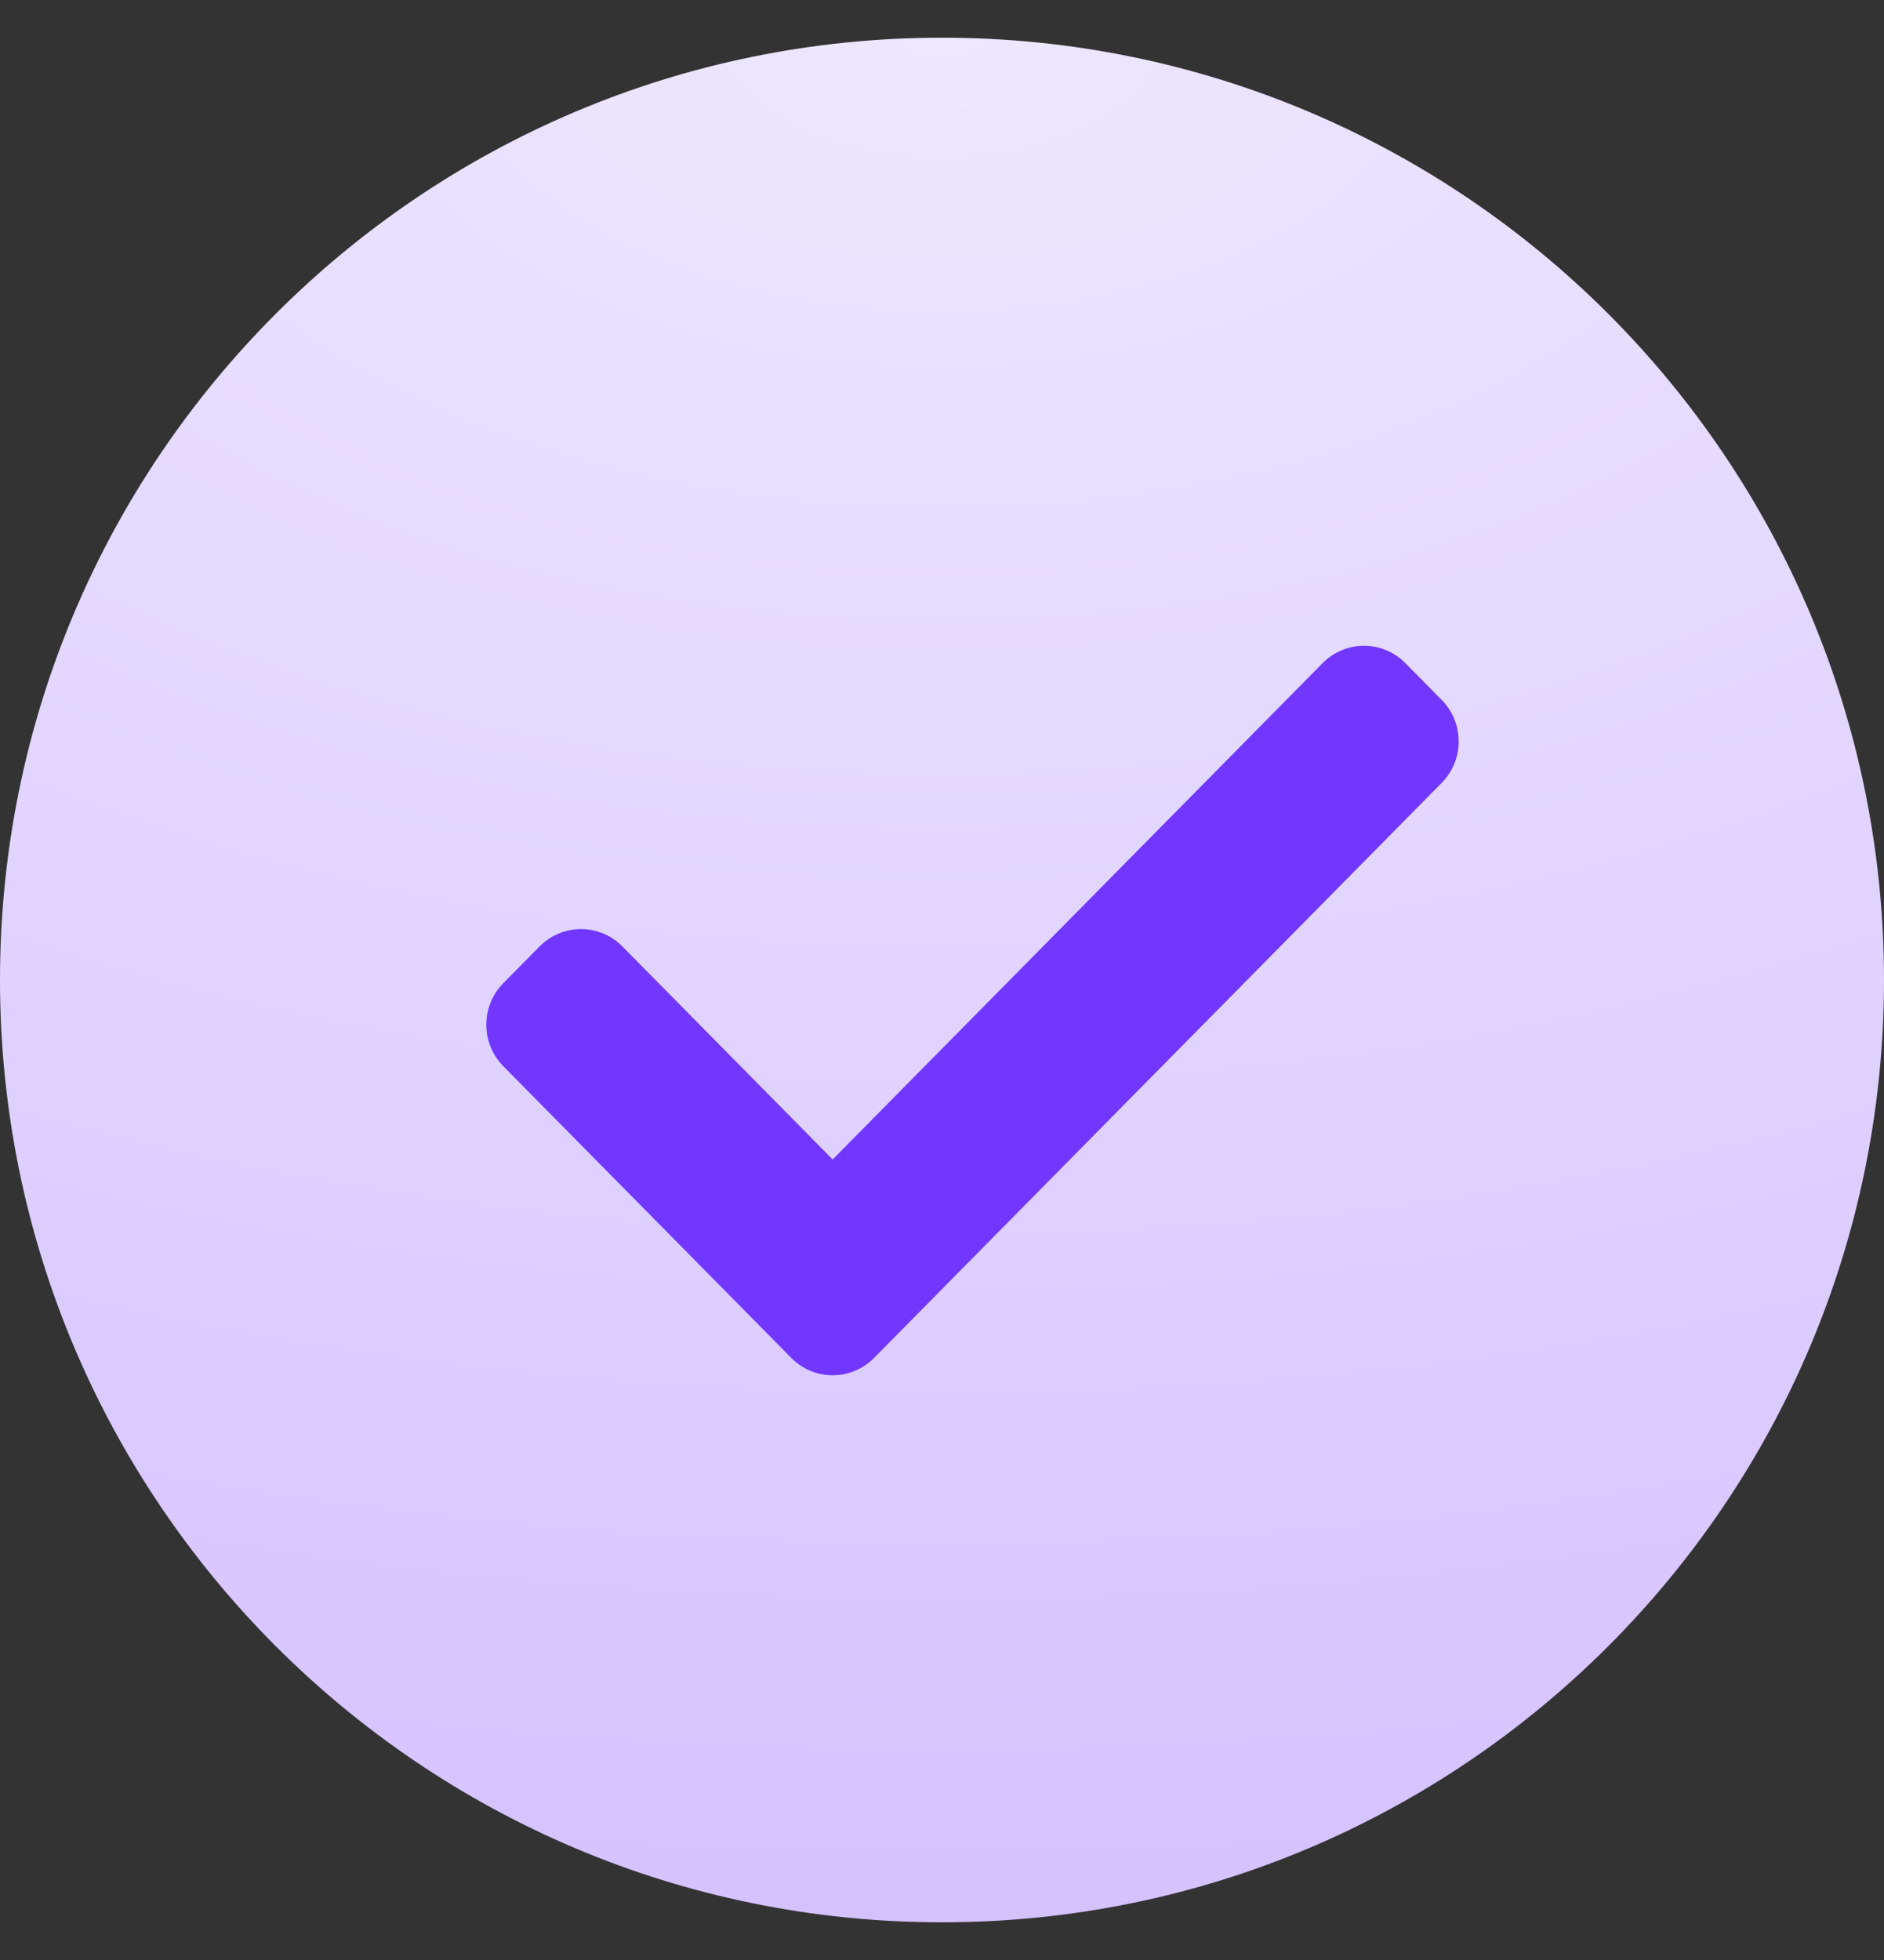
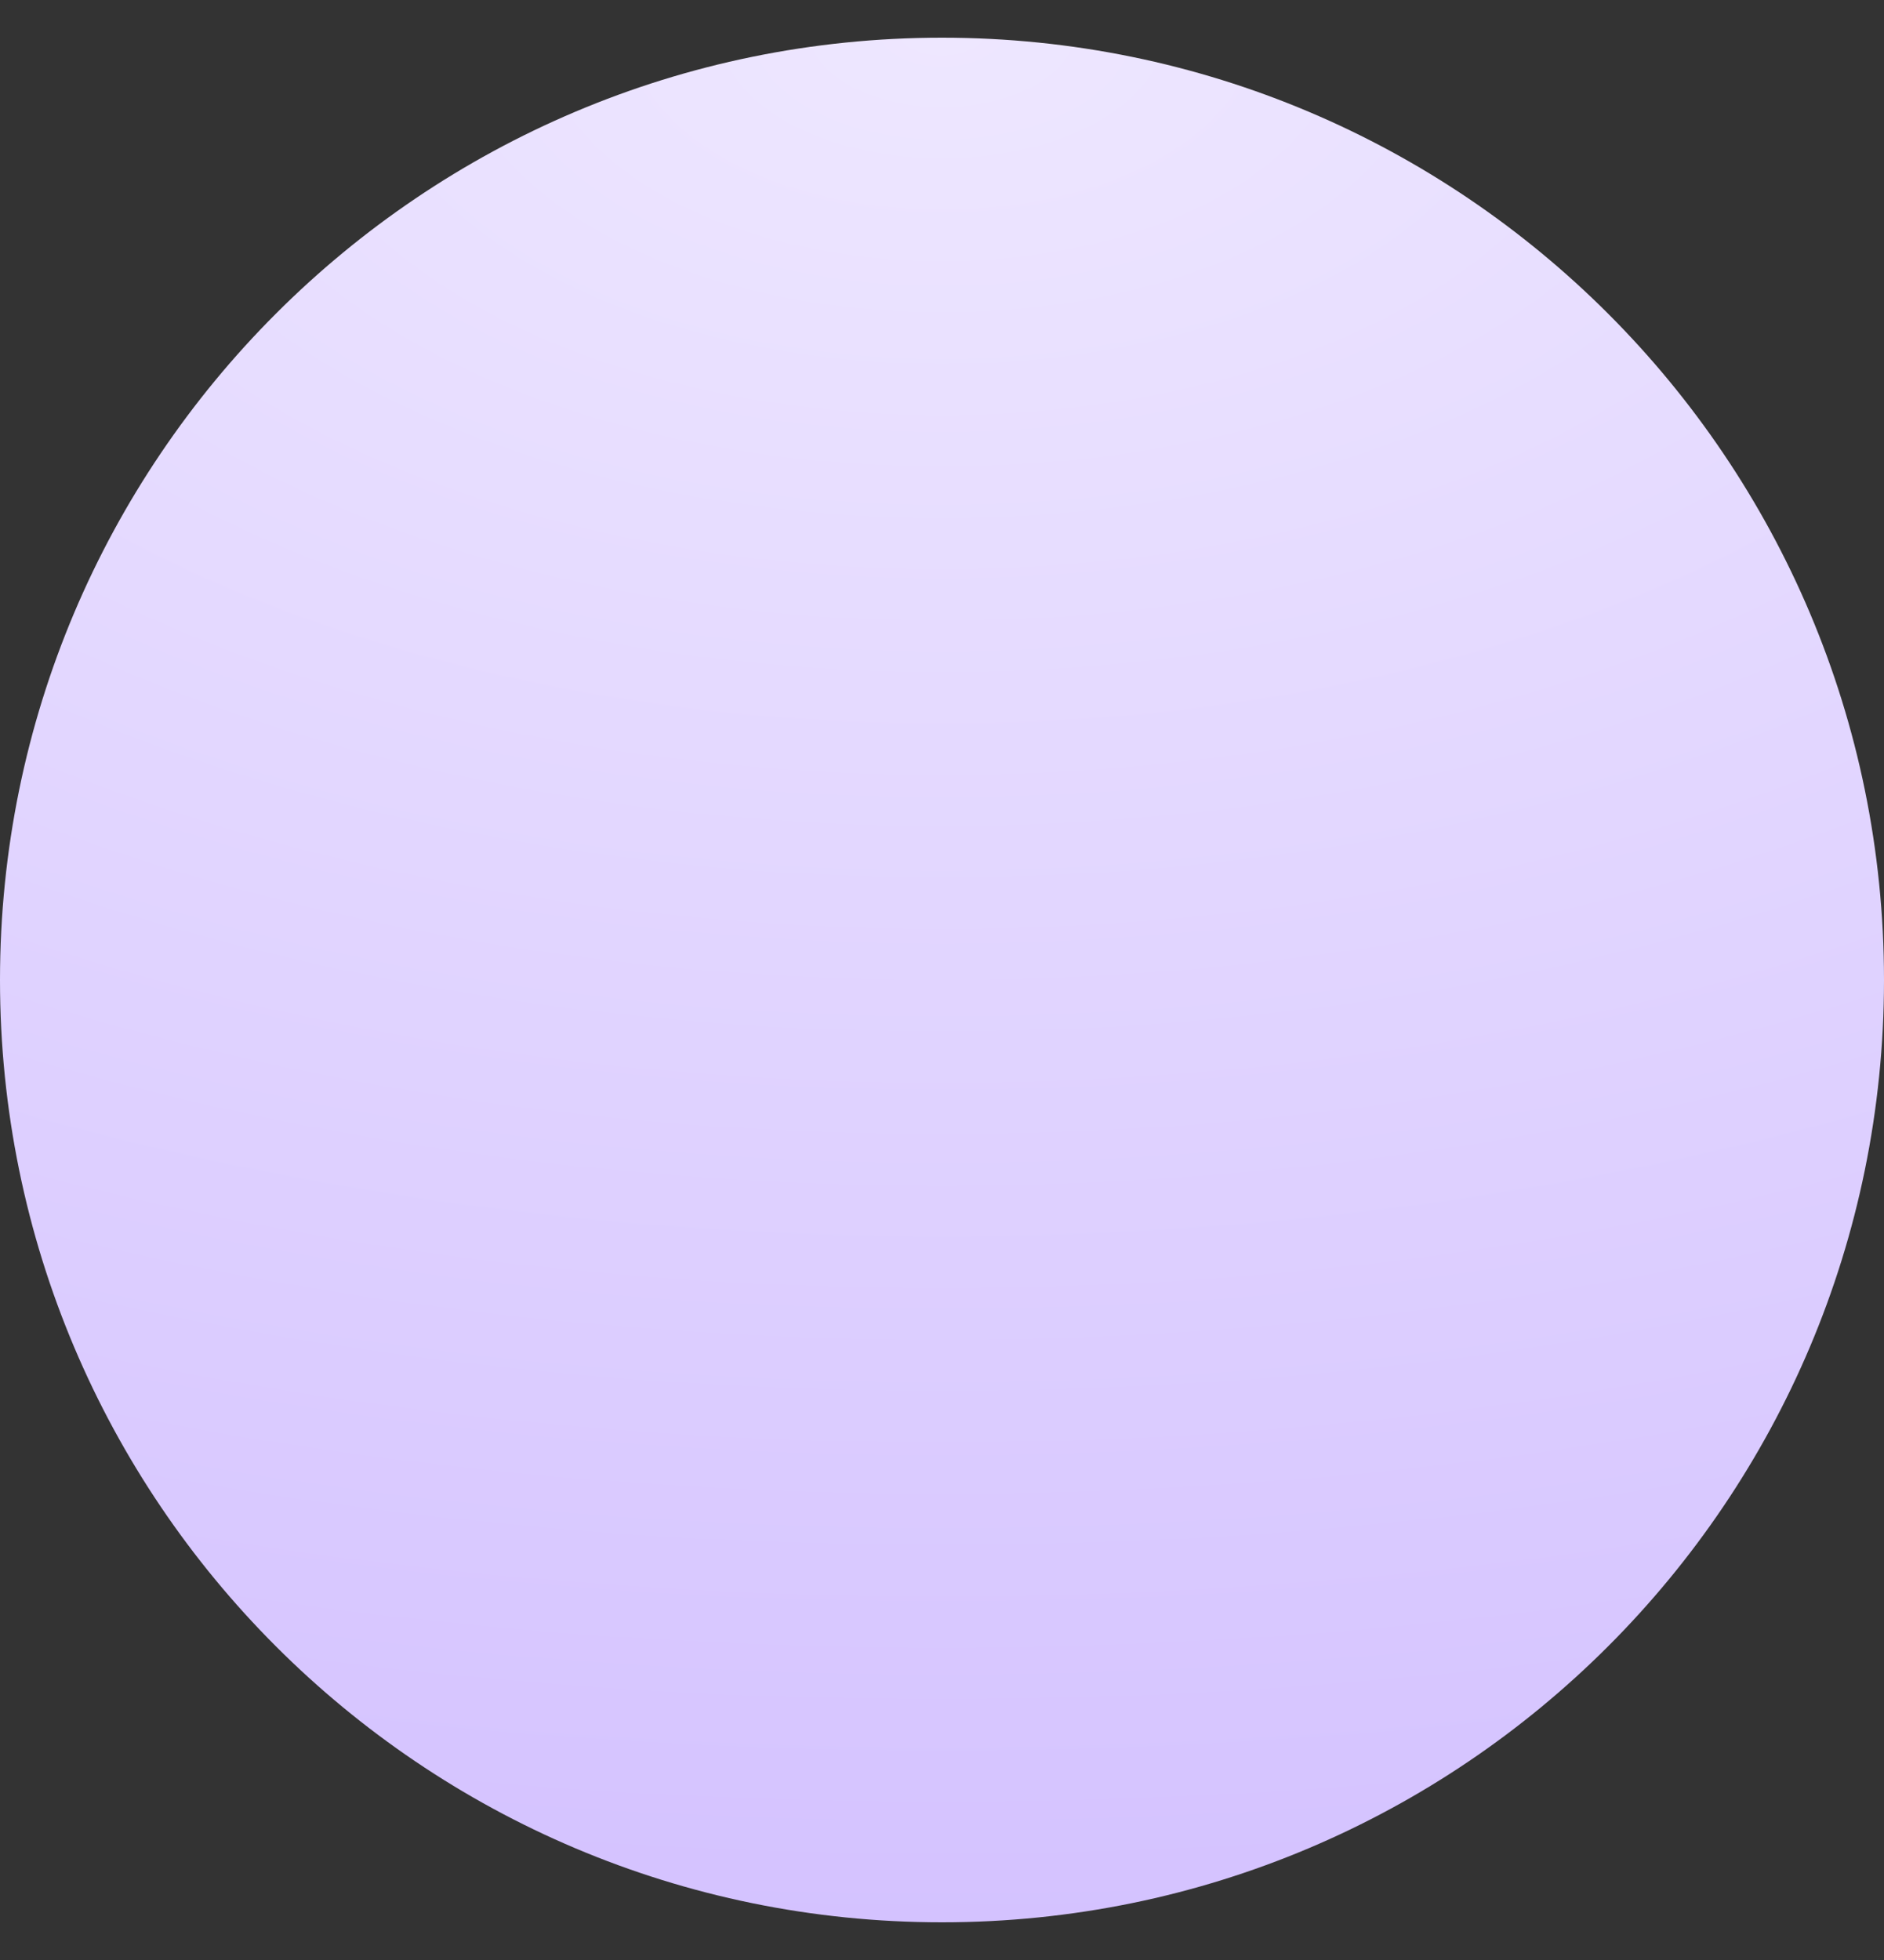
<svg xmlns="http://www.w3.org/2000/svg" width="25" height="26" viewBox="0 0 25 26" fill="none">
  <rect x="0" y="0" width="25" height="26" fill="#333333" stroke="none" />
  <path fill-rule="evenodd" clip-rule="evenodd" d="M12.5 25.5C19.404 25.5 25 19.904 25 13C25 6.096 19.404 0.5 12.5 0.5C5.596 0.5 0 6.096 0 13C0 19.904 5.596 25.5 12.5 25.5Z" fill="url(#paint0_radial_7800_4391)" />
-   <path fill-rule="evenodd" clip-rule="evenodd" d="M6.678 13.043L7.161 12.554C7.464 12.248 7.956 12.248 8.258 12.554L11.049 15.381L17.551 8.796C17.854 8.49 18.346 8.49 18.648 8.796L19.131 9.285C19.431 9.589 19.431 10.081 19.131 10.385L11.598 18.014C11.295 18.32 10.803 18.32 10.501 18.014L6.678 14.143C6.378 13.839 6.378 13.347 6.678 13.043Z" fill="#7137FF" />
  <defs>
    <radialGradient id="paint0_radial_7800_4391" cx="0" cy="0" r="1" gradientUnits="userSpaceOnUse" gradientTransform="translate(12.5 0.5) rotate(90) scale(25 42.6)">
      <stop stop-color="#EEE7FF" />
      <stop offset="1" stop-color="#D4C2FF" />
    </radialGradient>
  </defs>
</svg>